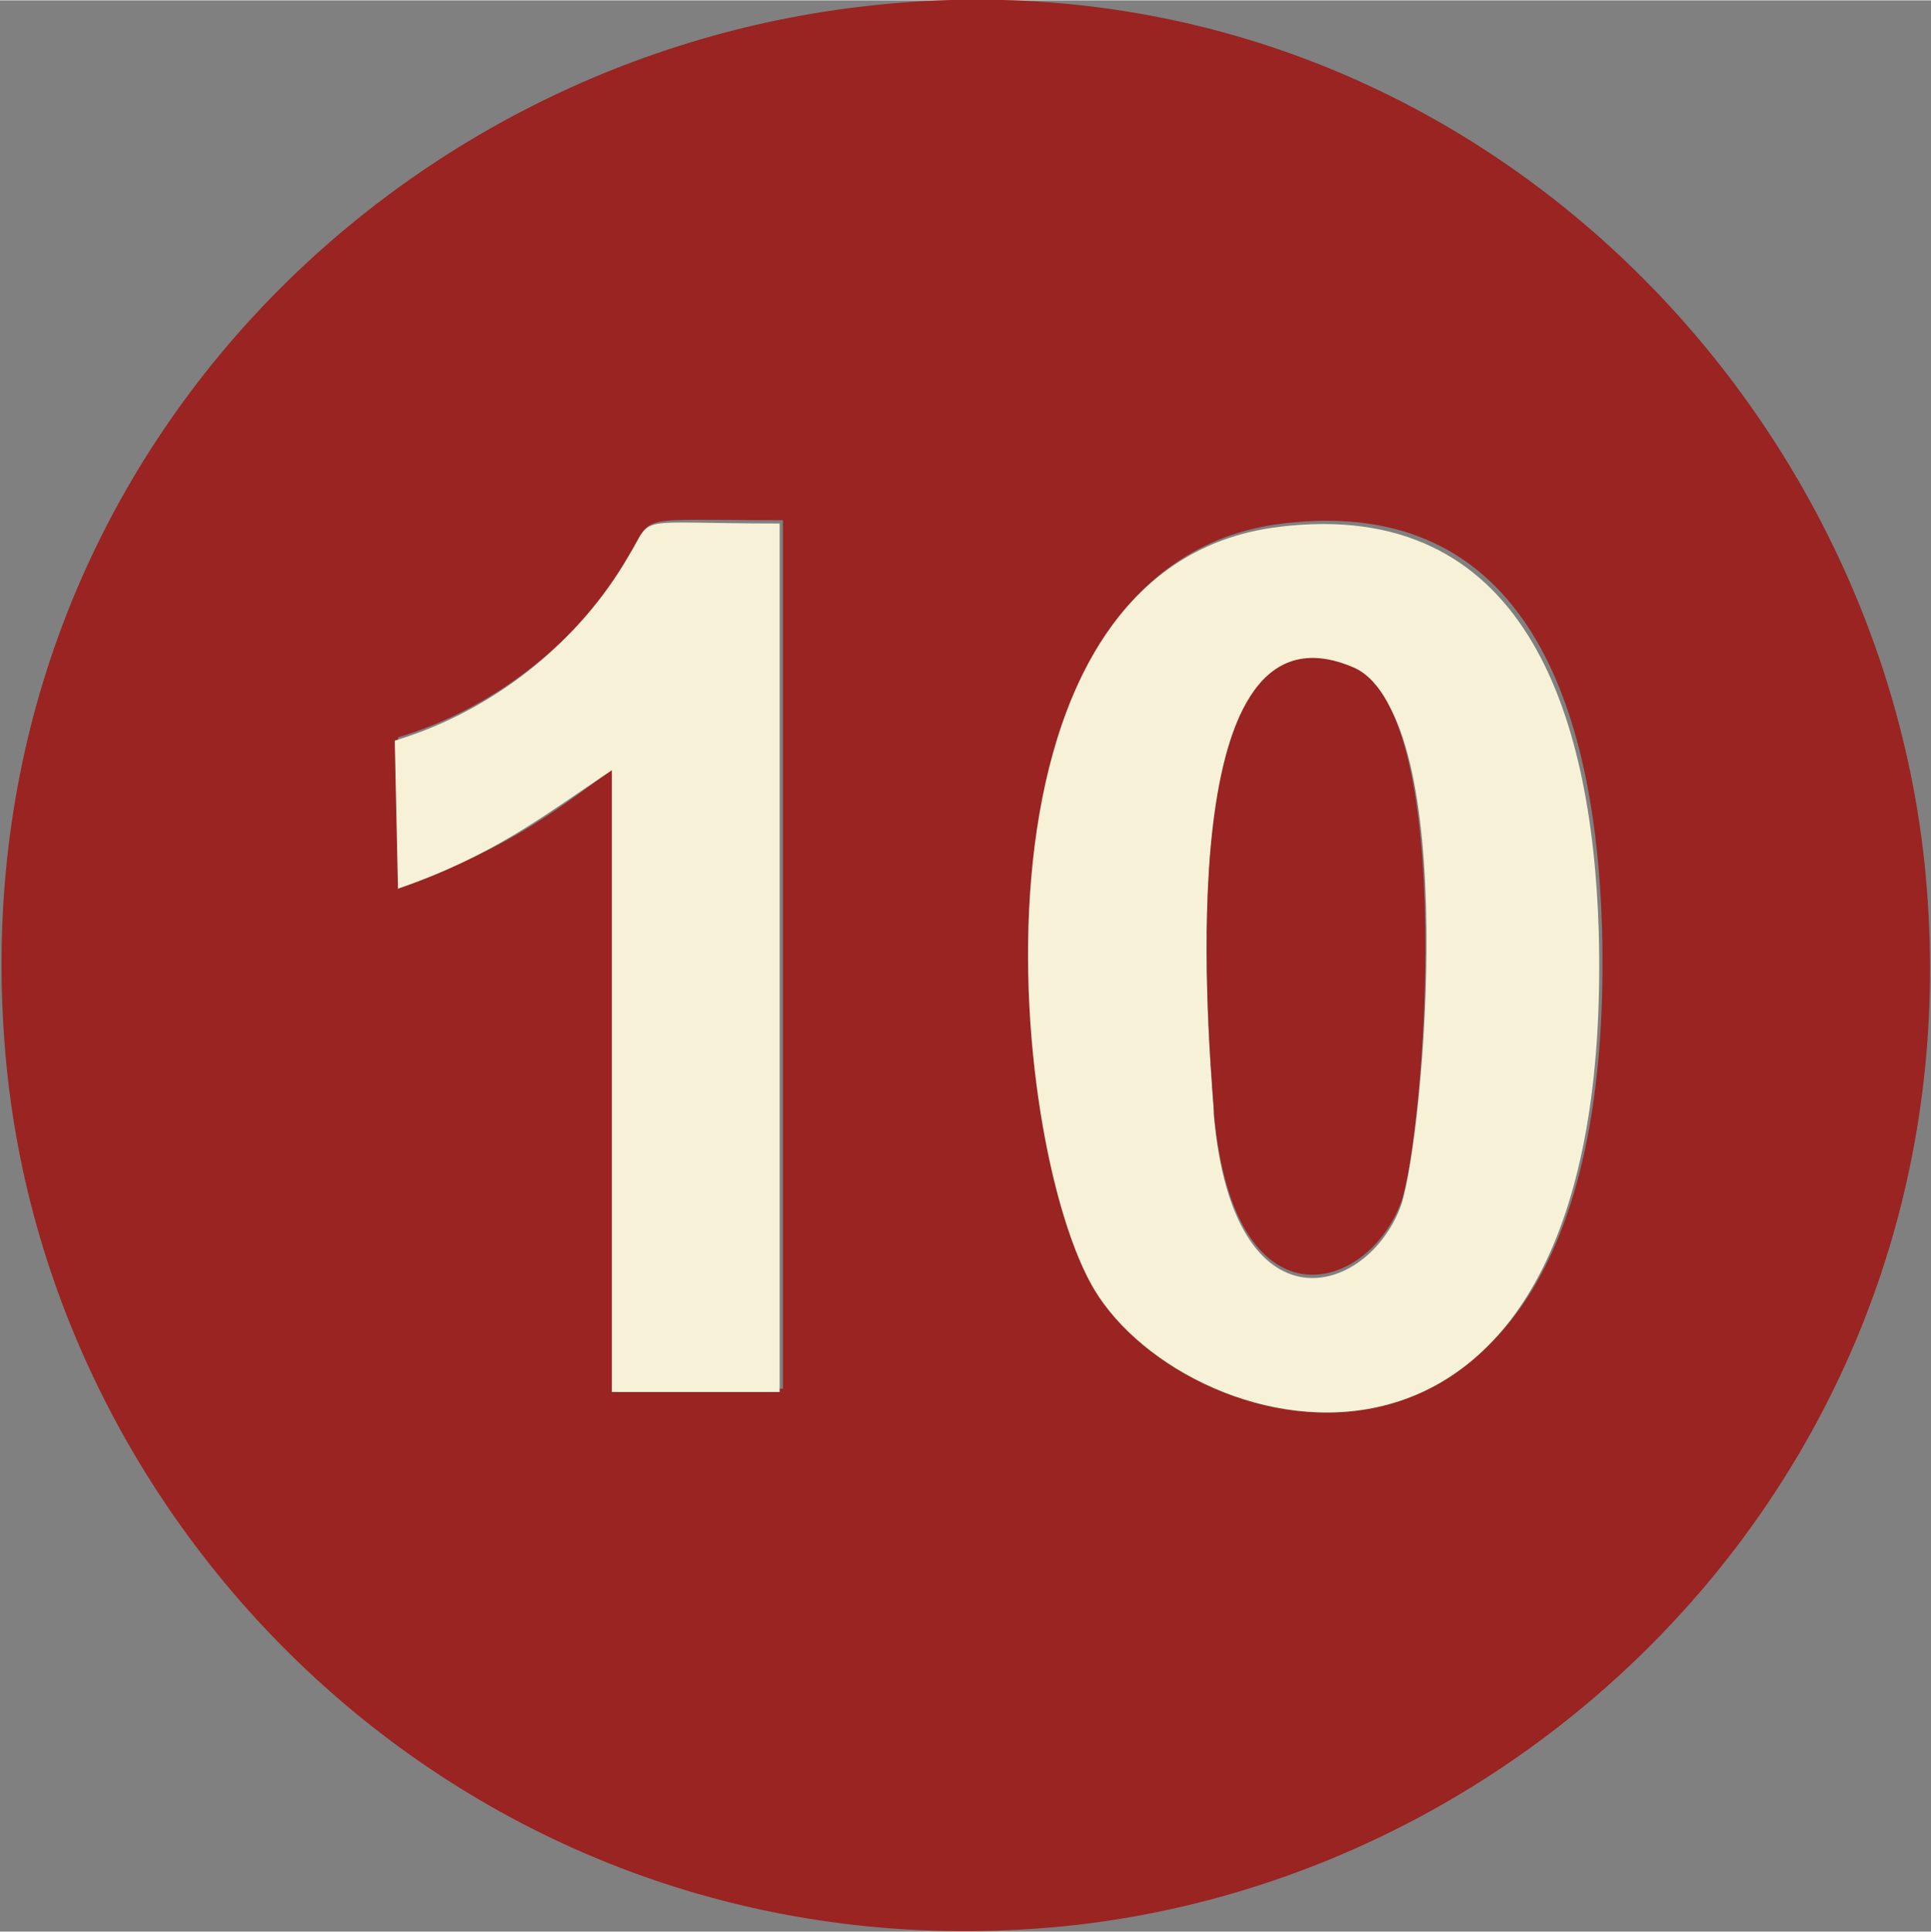
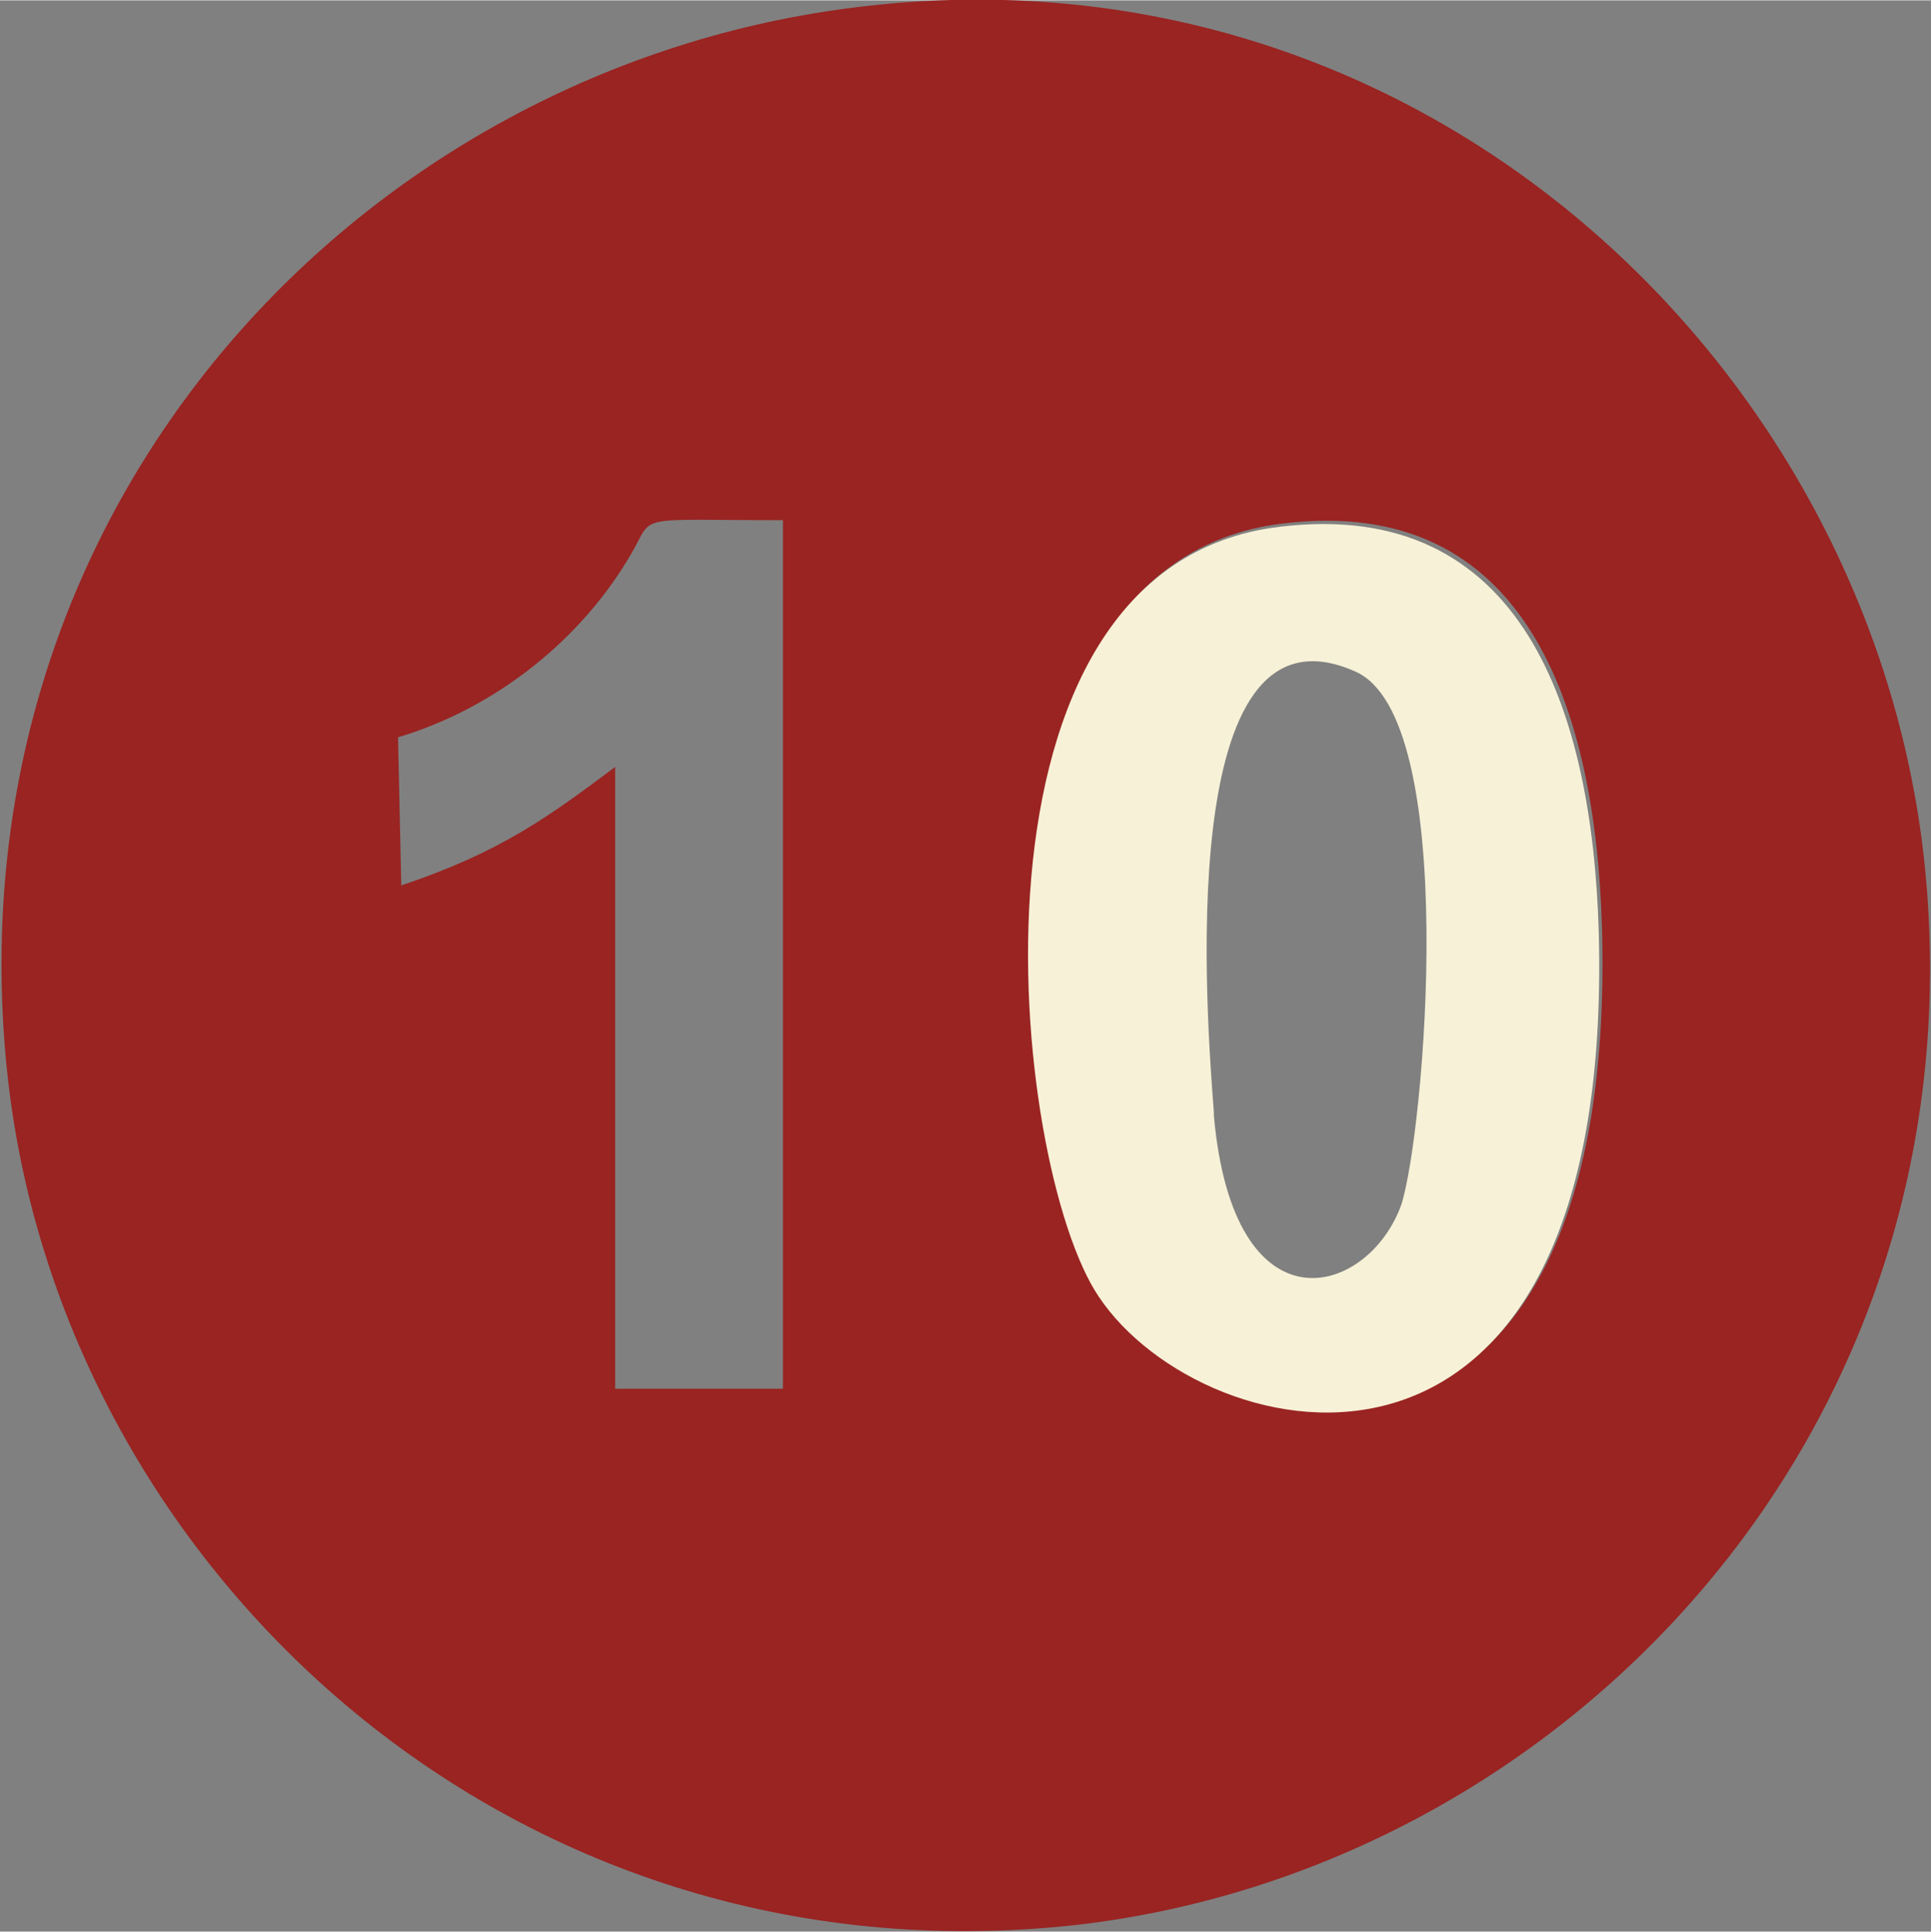
<svg xmlns="http://www.w3.org/2000/svg" xml:space="preserve" width="18.003mm" height="18.01mm" style="shape-rendering:geometricPrecision; text-rendering:geometricPrecision; image-rendering:optimizeQuality; fill-rule:evenodd; clip-rule:evenodd" viewBox="0 0 5.87 5.87">
  <rect x="0" y="0" width="5.87" height="5.87" fill="#808080" stroke="none" />
  <defs>
    <style type="text/css">  .fil0 {fill:#992422} .fil1 {fill:#F7F1D7}  </style>
  </defs>
  <g id="Слой_x0020_1">
    <g id="_1977429207568">
      <path class="fil0" d="M3.9 1.59c0.74,-0.09 0.95,0.56 0.97,1.23 0.05,1.86 -1.2,1.59 -1.52,1.11 -0.27,-0.4 -0.46,-2.22 0.55,-2.34zm-2.68 1.11l-0.01 -0.46c0.3,-0.09 0.56,-0.3 0.71,-0.56 0.07,-0.12 -0,-0.1 0.46,-0.1l0 2.64 -0.51 0 -0 -1.89c-0.2,0.15 -0.35,0.26 -0.65,0.36zm1.39 -2.68c-1.5,0.18 -2.76,1.5 -2.59,3.22 0.15,1.51 1.52,2.8 3.25,2.61 1.49,-0.17 2.76,-1.51 2.58,-3.23 -0.16,-1.5 -1.52,-2.81 -3.24,-2.6z" />
-       <path class="fil1" d="M3.69 3.38c-0.02,-0.27 -0.13,-1.59 0.43,-1.34 0.32,0.14 0.21,1.4 0.14,1.62 -0.1,0.28 -0.51,0.4 -0.57,-0.27zm0.2 -1.78c-1.01,0.12 -0.82,1.94 -0.55,2.34 0.32,0.48 1.57,0.75 1.52,-1.11 -0.02,-0.67 -0.23,-1.32 -0.97,-1.23z" />
-       <path class="fil1" d="M1.21 2.7c0.29,-0.1 0.44,-0.22 0.65,-0.36l0 1.89 0.51 -0 -0 -2.64c-0.46,-0 -0.38,-0.03 -0.46,0.1 -0.15,0.26 -0.41,0.47 -0.71,0.56l0.01 0.46z" />
-       <path class="fil0" d="M3.69 3.38c0.06,0.67 0.47,0.55 0.57,0.27 0.07,-0.21 0.17,-1.47 -0.14,-1.62 -0.56,-0.25 -0.45,1.07 -0.43,1.34z" />
+       <path class="fil1" d="M3.69 3.38c-0.02,-0.27 -0.13,-1.59 0.43,-1.34 0.32,0.14 0.21,1.4 0.14,1.62 -0.1,0.28 -0.51,0.4 -0.57,-0.27zm0.2 -1.78c-1.01,0.12 -0.82,1.94 -0.55,2.34 0.32,0.48 1.57,0.75 1.52,-1.11 -0.02,-0.67 -0.23,-1.32 -0.97,-1.23" />
    </g>
  </g>
</svg>